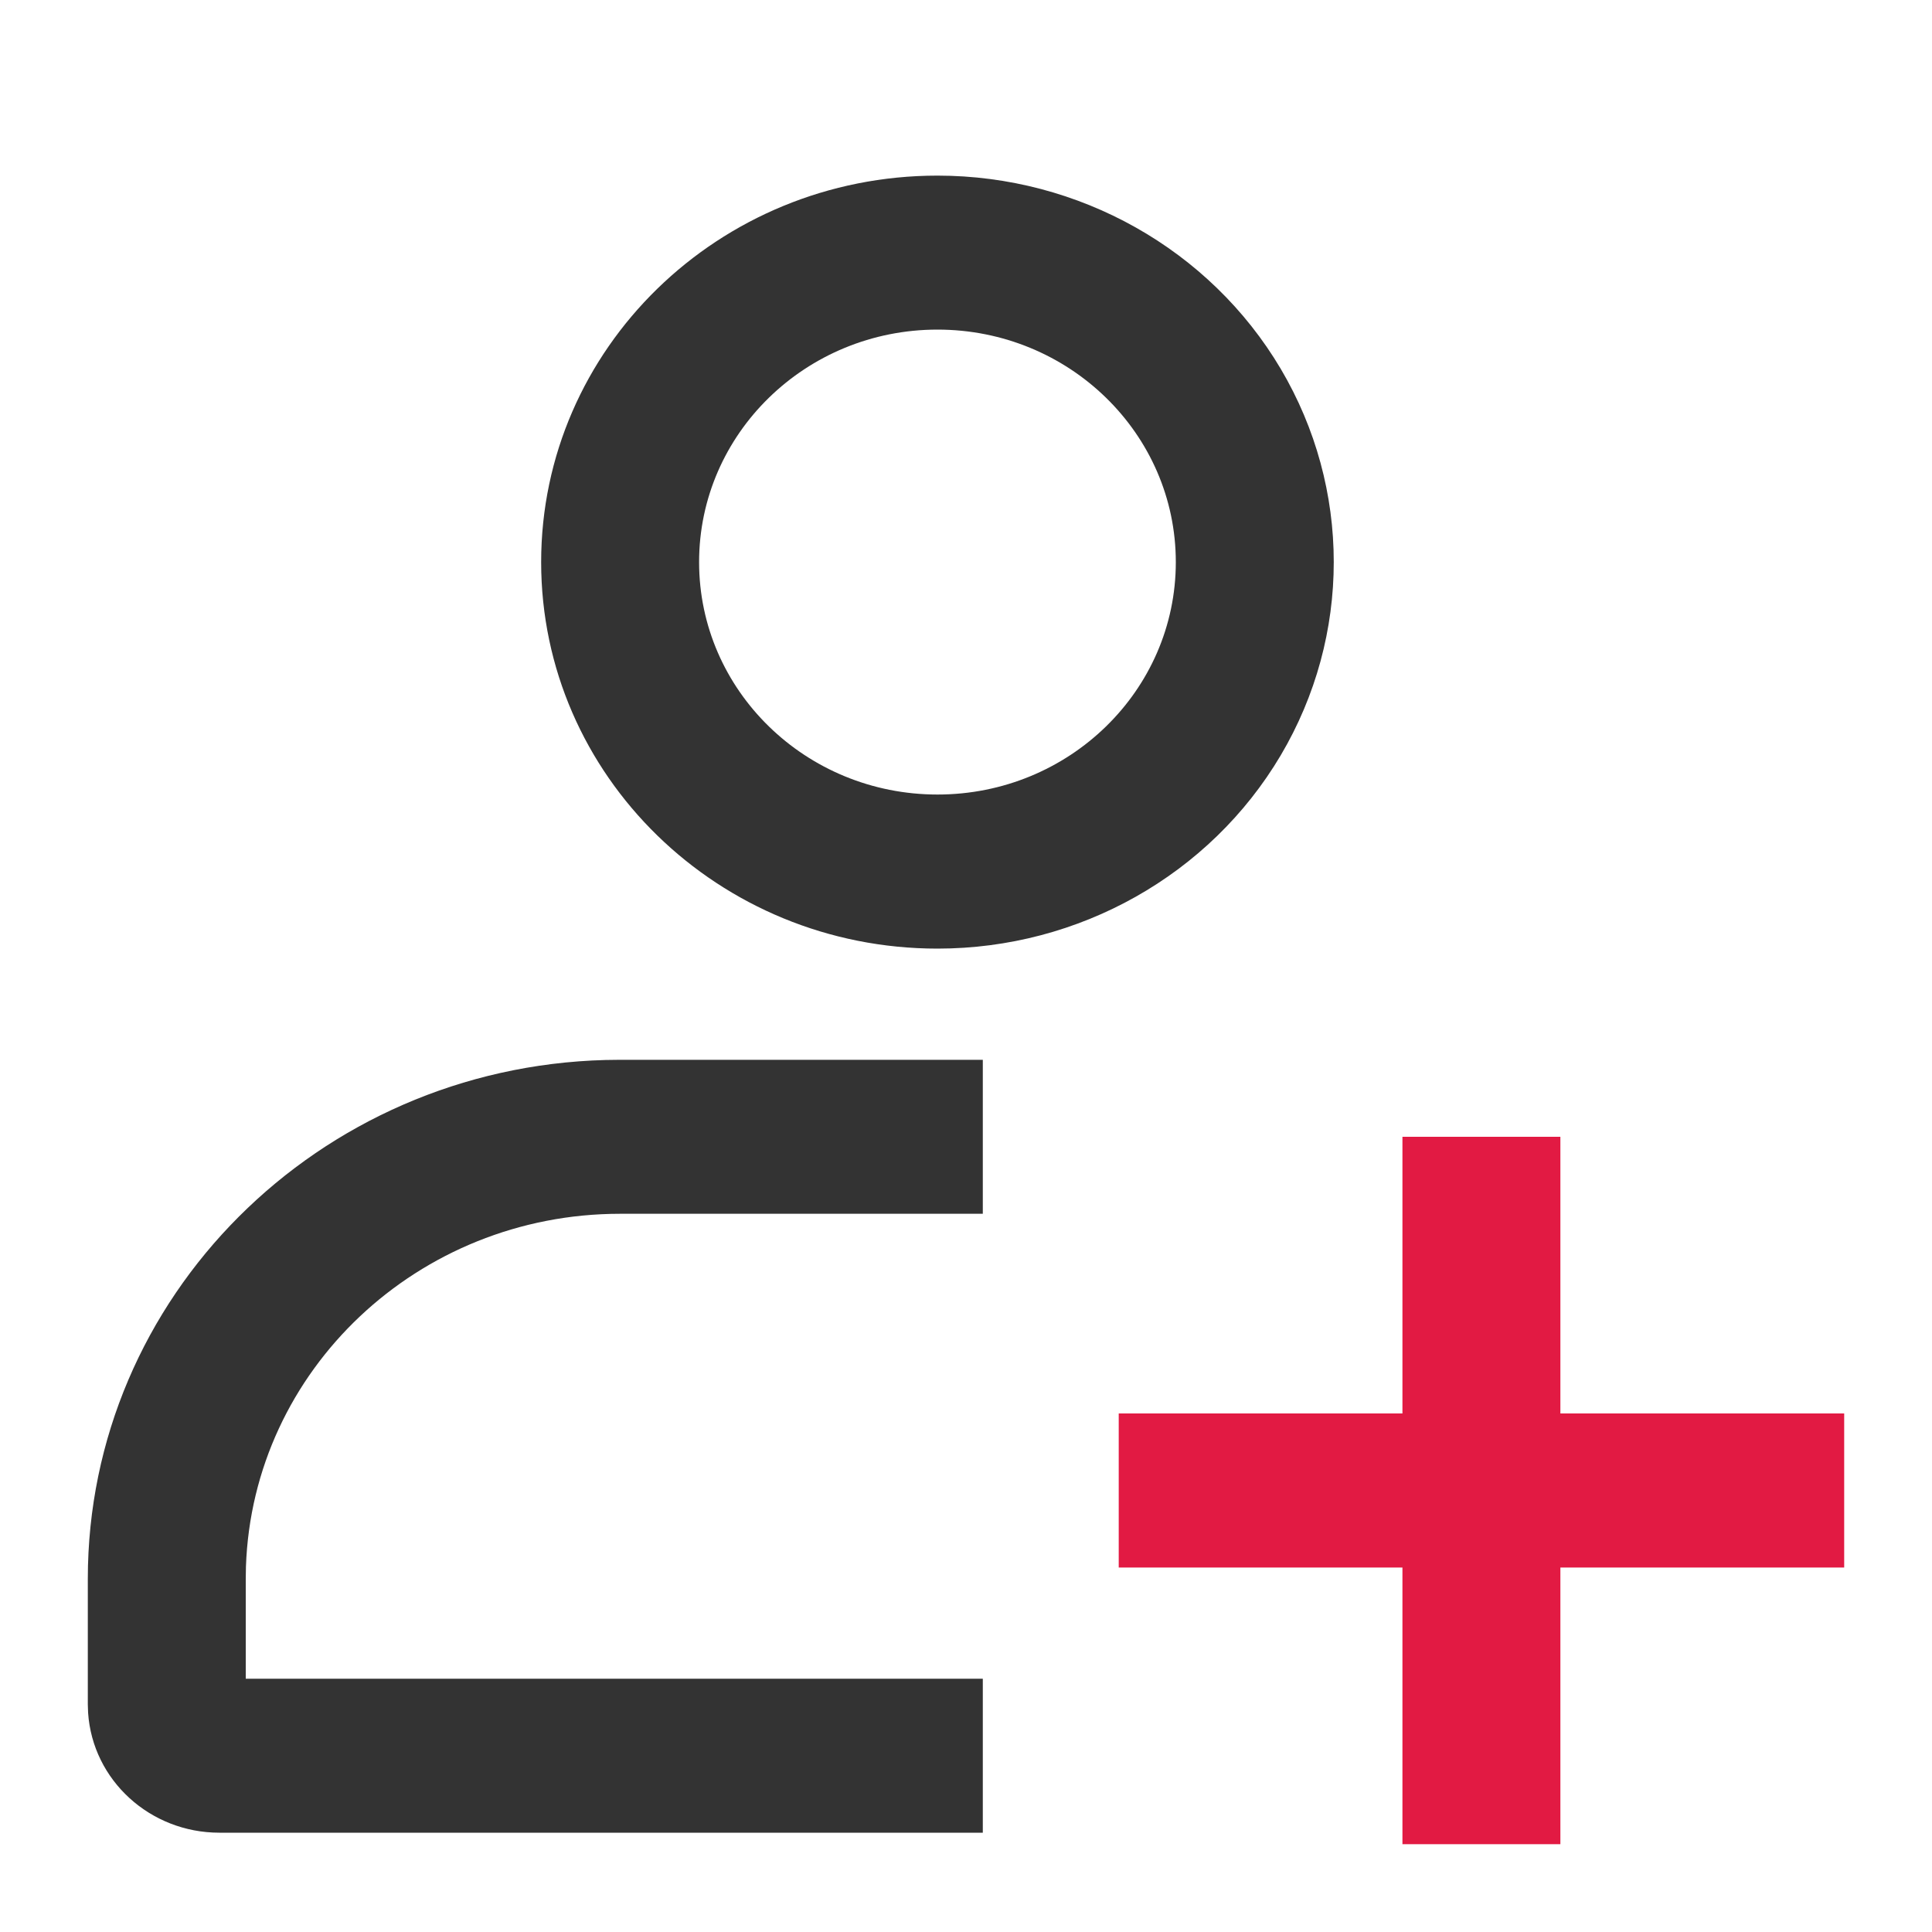
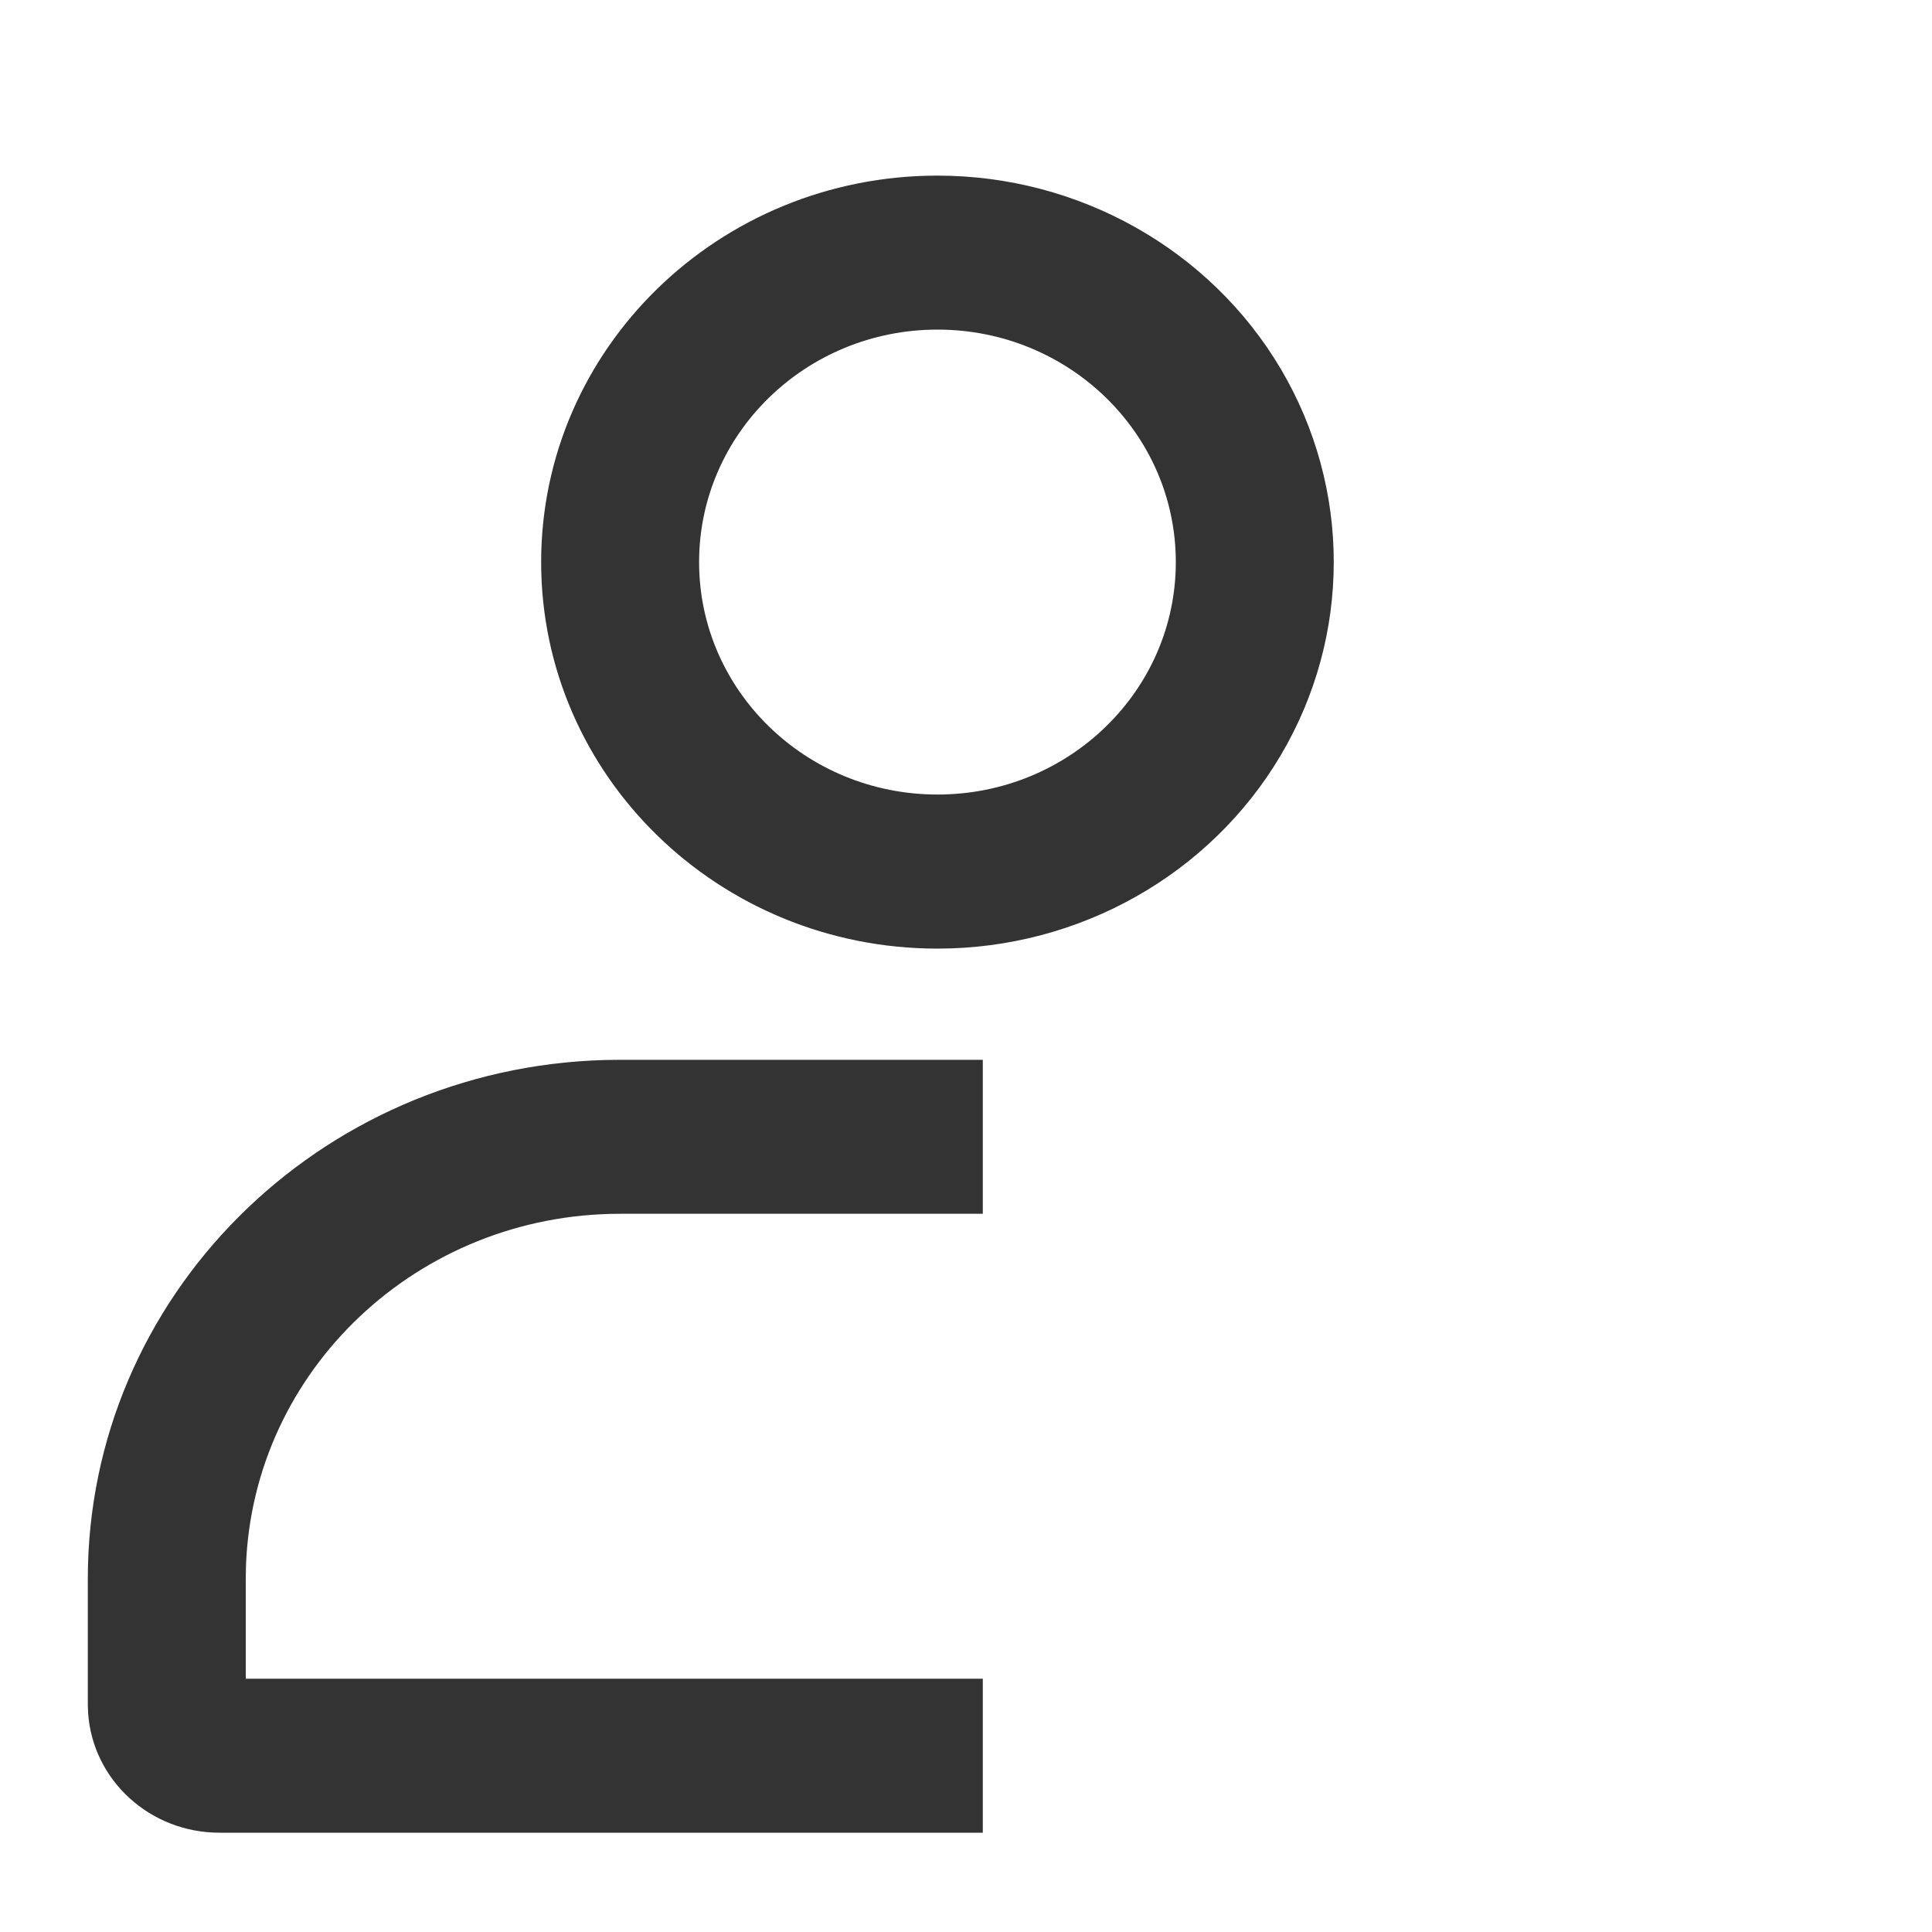
<svg xmlns="http://www.w3.org/2000/svg" width="20px" height="20px" viewBox="0 0 20 20" version="1.1">
  <title>编组 4</title>
  <g id="取号" stroke="none" stroke-width="1" fill="none" fill-rule="evenodd">
    <g id="已添加家庭账户-非VIP（三代店）-方案一" transform="translate(-341, -98)">
      <g id="编组-21" transform="translate(15, 93)">
        <g id="编组-26" transform="translate(315, 0)">
          <g id="编组-4" transform="translate(11, 5)">
            <rect id="矩形" fill-opacity="0" fill="#E7E7E7" x="0" y="0" width="20" height="20" />
            <g id="编组" transform="translate(0.909, 1.818)" fill-rule="nonzero">
-               <path d="M9.265,9.153 L9.265,10.747 L5.51,10.747 C3.421,10.747 1.707,12.363 1.637,14.4 L1.635,14.527 L1.635,15.56 L9.265,15.56 L9.265,17.154 L1.362,17.154 C0.645,17.154 0.05,16.612 0.003,15.913 L0,15.826 L0,14.527 C0,11.609 2.385,9.233 5.359,9.155 L5.51,9.153 L9.265,9.153 L9.265,9.153 Z M8.796,0 C10.261,0 11.616,0.763 12.349,2 C13.081,3.238 13.081,4.763 12.349,6.001 C11.616,7.239 10.261,8.002 8.796,8.002 C6.53,8.002 4.693,6.211 4.693,4.001 C4.693,1.791 6.53,0 8.796,0 L8.796,0 Z M8.796,1.594 C7.433,1.594 6.328,2.672 6.328,4.001 C6.328,5.33 7.433,6.407 8.796,6.407 C10.158,6.407 11.263,5.33 11.263,4.001 C11.263,2.672 10.158,1.594 8.796,1.594 Z" id="形状" fill="#333333" />
-               <polygon id="路径" fill="#E21A43" points="15.244 9.95 15.244 12.814 18.182 12.814 18.182 14.409 15.244 14.409 15.244 17.273 13.609 17.273 13.609 14.409 10.672 14.409 10.672 12.814 13.609 12.814 13.609 9.95 15.244 9.95" />
+               <path d="M9.265,9.153 L9.265,10.747 L5.51,10.747 C3.421,10.747 1.707,12.363 1.637,14.4 L1.635,14.527 L1.635,15.56 L9.265,15.56 L9.265,17.154 L1.362,17.154 C0.645,17.154 0.05,16.612 0.003,15.913 L0,15.826 L0,14.527 C0,11.609 2.385,9.233 5.359,9.155 L5.51,9.153 L9.265,9.153 L9.265,9.153 Z M8.796,0 C10.261,0 11.616,0.763 12.349,2 C13.081,3.238 13.081,4.763 12.349,6.001 C11.616,7.239 10.261,8.002 8.796,8.002 C6.53,8.002 4.693,6.211 4.693,4.001 C4.693,1.791 6.53,0 8.796,0 L8.796,0 M8.796,1.594 C7.433,1.594 6.328,2.672 6.328,4.001 C6.328,5.33 7.433,6.407 8.796,6.407 C10.158,6.407 11.263,5.33 11.263,4.001 C11.263,2.672 10.158,1.594 8.796,1.594 Z" id="形状" fill="#333333" />
            </g>
          </g>
        </g>
      </g>
    </g>
  </g>
</svg>